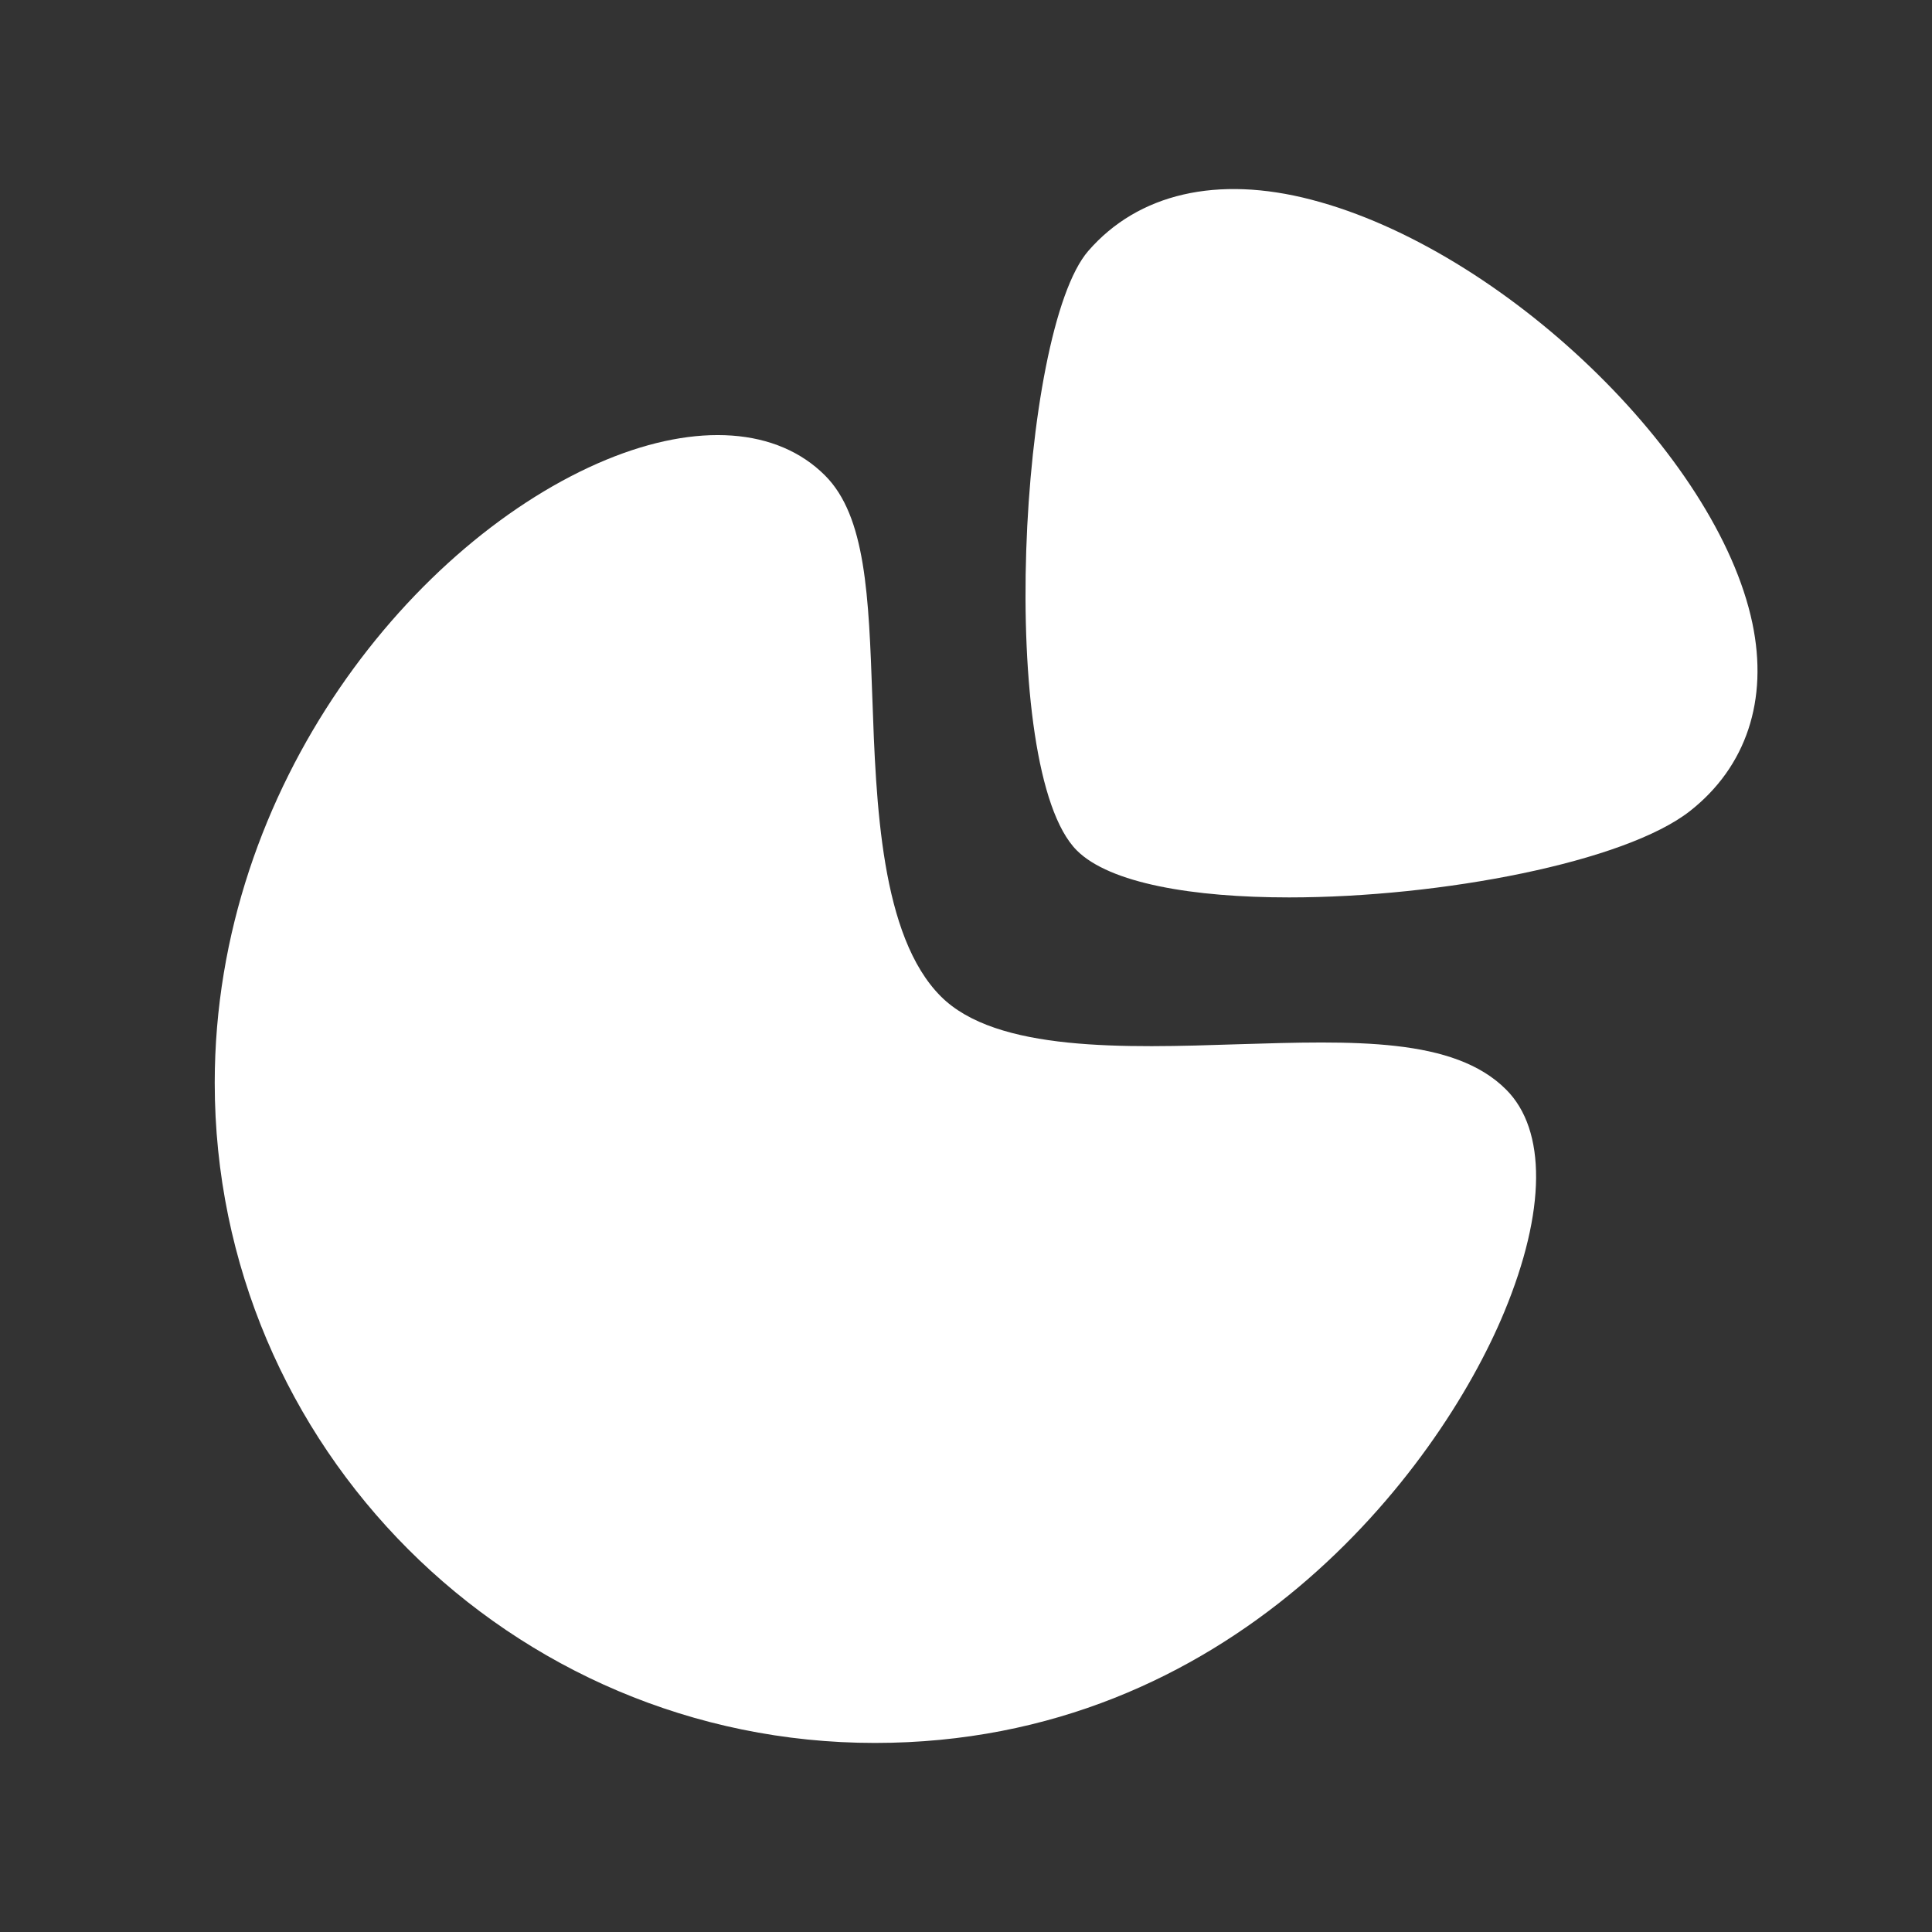
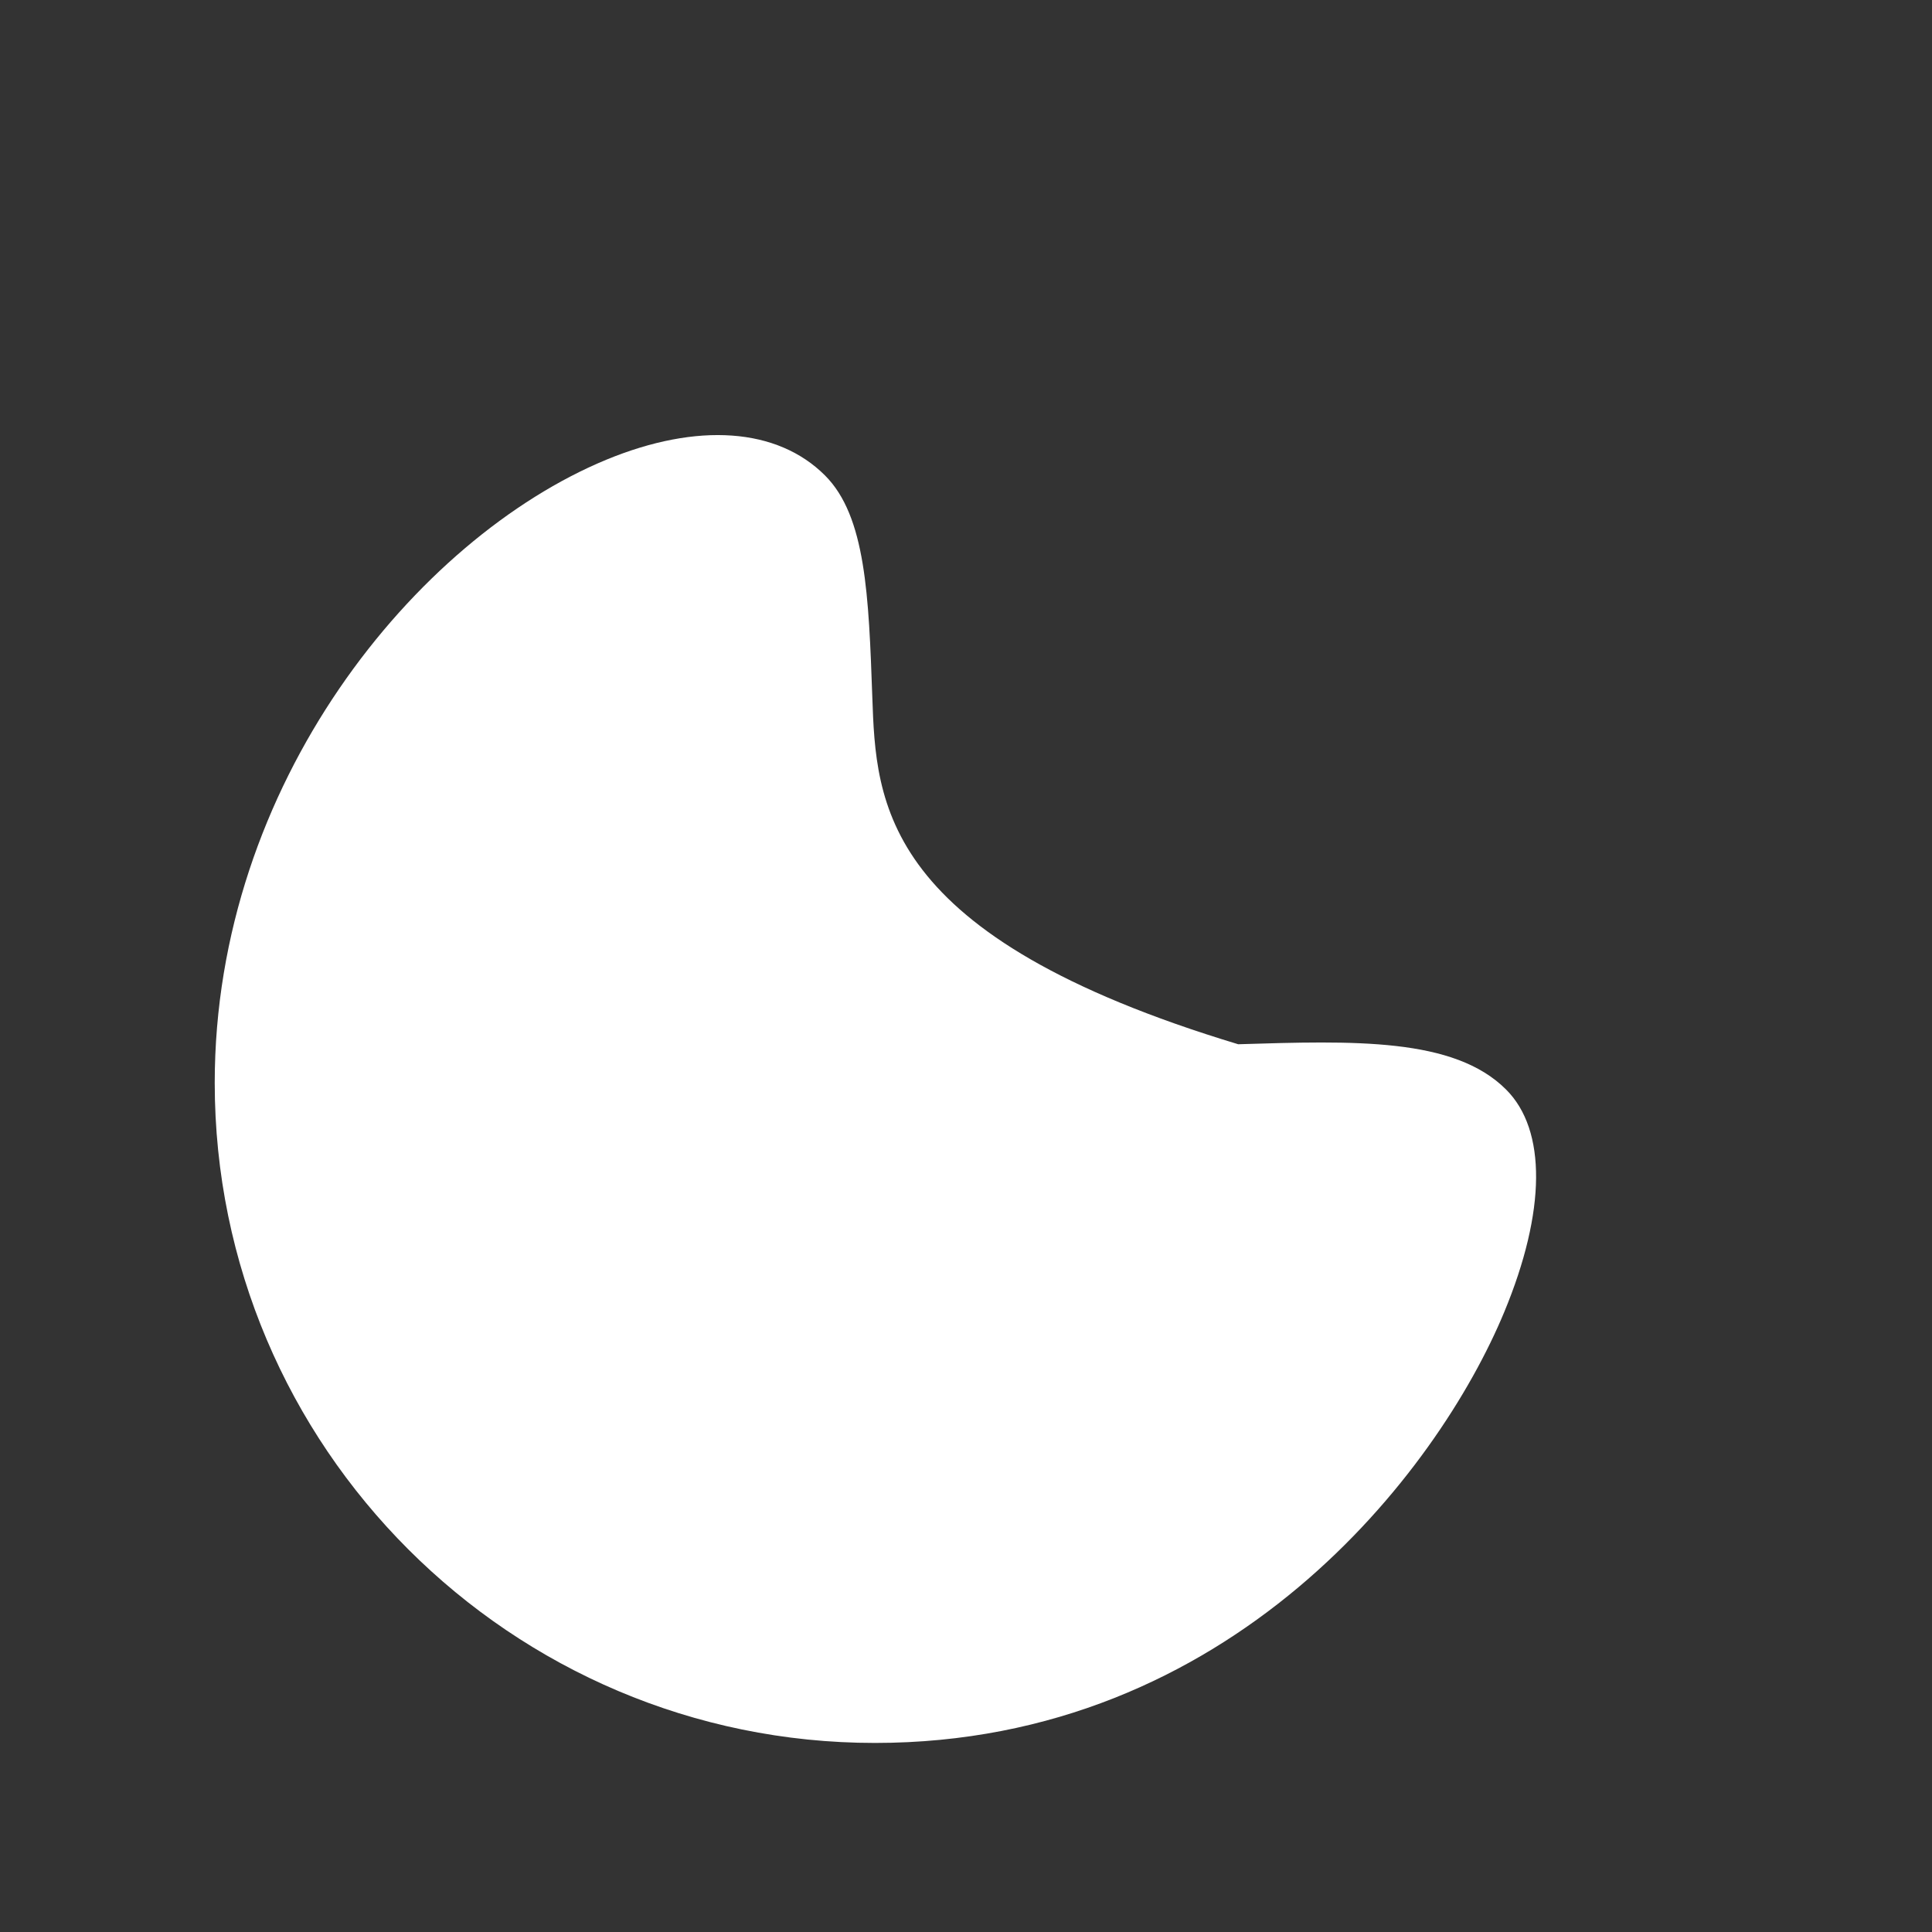
<svg xmlns="http://www.w3.org/2000/svg" width="28" height="28" viewBox="0 0 28 28" fill="none">
  <rect x="0" y="0" width="28" height="28" fill="#333333" stroke="none" />
-   <path fill-rule="evenodd" clip-rule="evenodd" d="M17.945 15.134C16.301 15.188 14.441 15.246 13.636 14.441C12.764 13.569 12.696 11.645 12.642 10.098C12.59 8.637 12.549 7.482 11.957 6.891C11.265 6.199 10.109 6.117 8.786 6.663C6.036 7.803 3.112 11.356 3.112 15.693C3.112 20.968 7.404 25.26 12.68 25.26C17.838 25.26 20.84 21.333 21.801 19.014C22.407 17.553 22.416 16.377 21.827 15.79C21.072 15.034 19.621 15.083 17.945 15.134Z" fill="white" />
-   <path fill-rule="evenodd" clip-rule="evenodd" d="M25.397 9.033C24.887 6.6 21.781 3.616 19.005 2.894C17.643 2.538 16.495 2.804 15.772 3.637C14.767 4.795 14.435 11.153 15.606 12.325C16.084 12.803 17.292 13.006 18.682 13.006C20.887 13.006 23.55 12.495 24.494 11.753C25.309 11.111 25.63 10.145 25.397 9.033Z" fill="white" />
+   <path fill-rule="evenodd" clip-rule="evenodd" d="M17.945 15.134C12.764 13.569 12.696 11.645 12.642 10.098C12.59 8.637 12.549 7.482 11.957 6.891C11.265 6.199 10.109 6.117 8.786 6.663C6.036 7.803 3.112 11.356 3.112 15.693C3.112 20.968 7.404 25.26 12.68 25.26C17.838 25.26 20.84 21.333 21.801 19.014C22.407 17.553 22.416 16.377 21.827 15.79C21.072 15.034 19.621 15.083 17.945 15.134Z" fill="white" />
</svg>